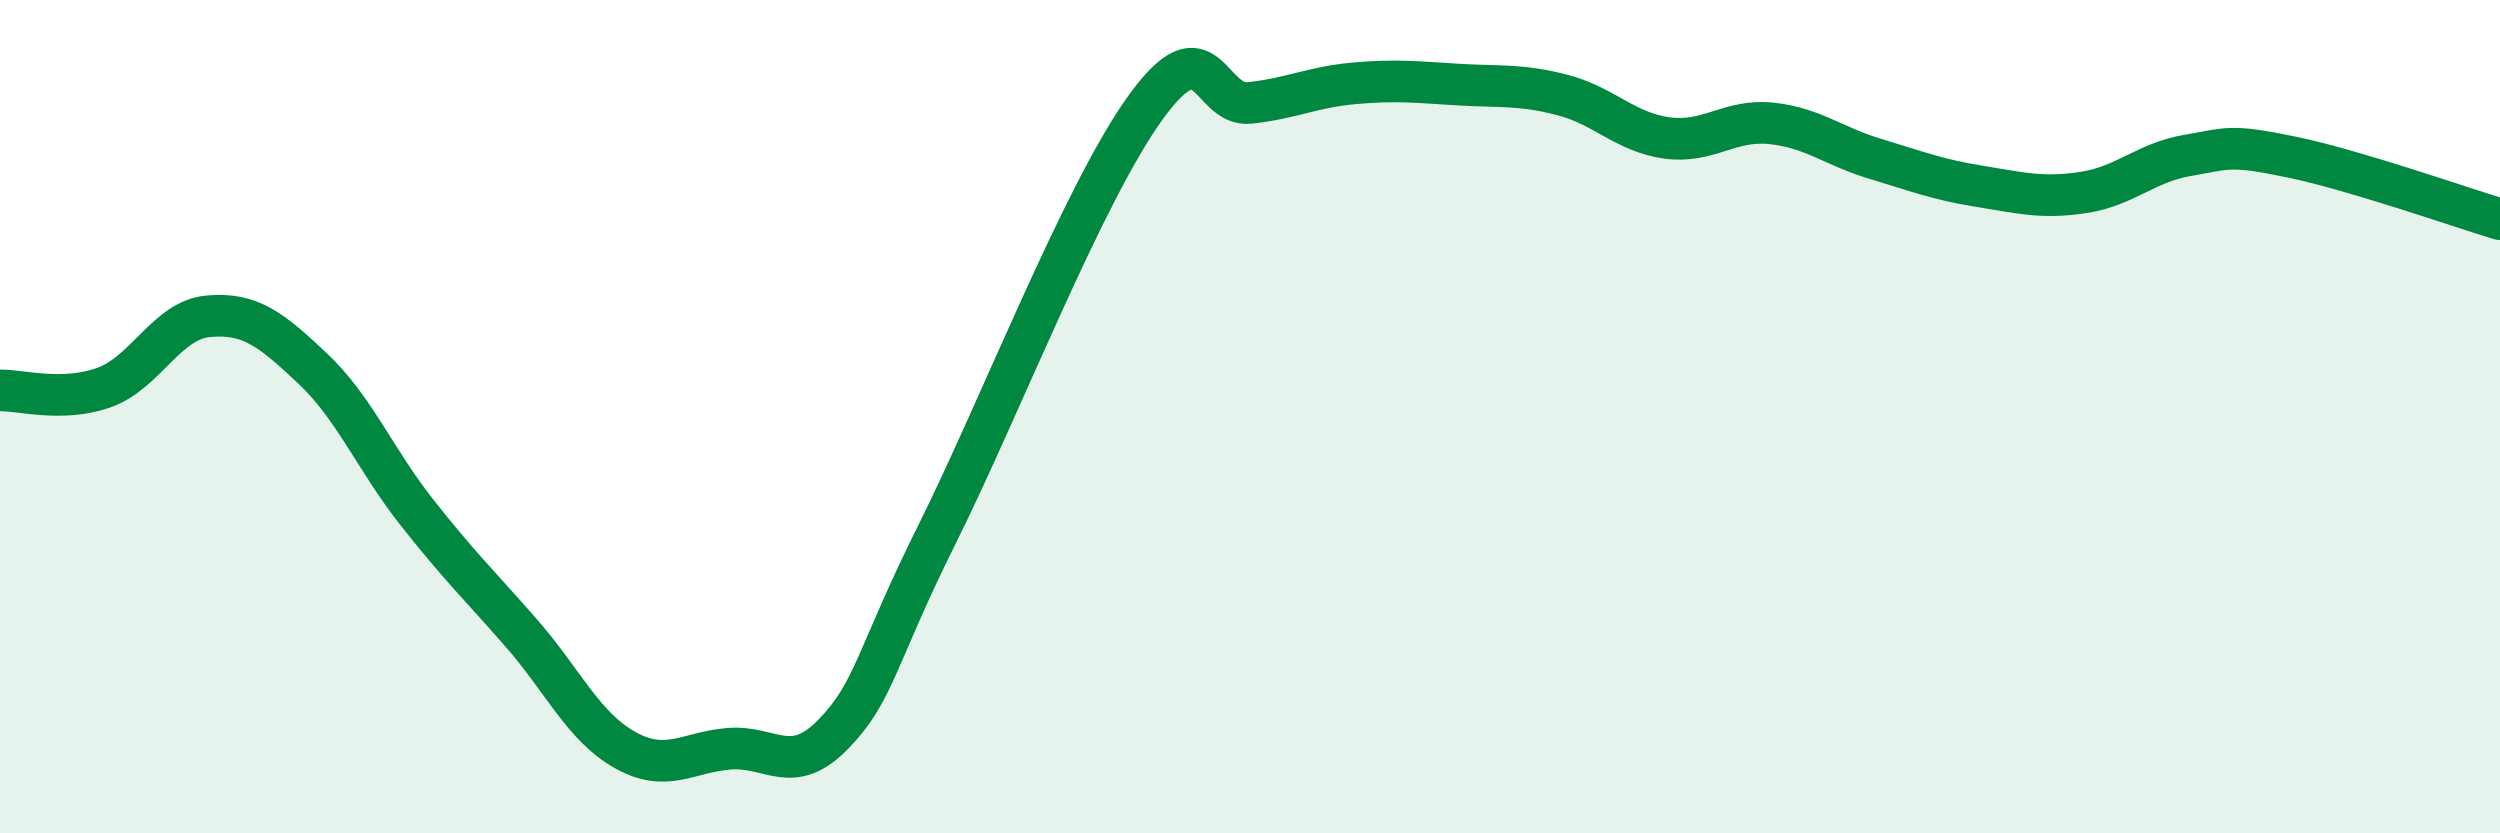
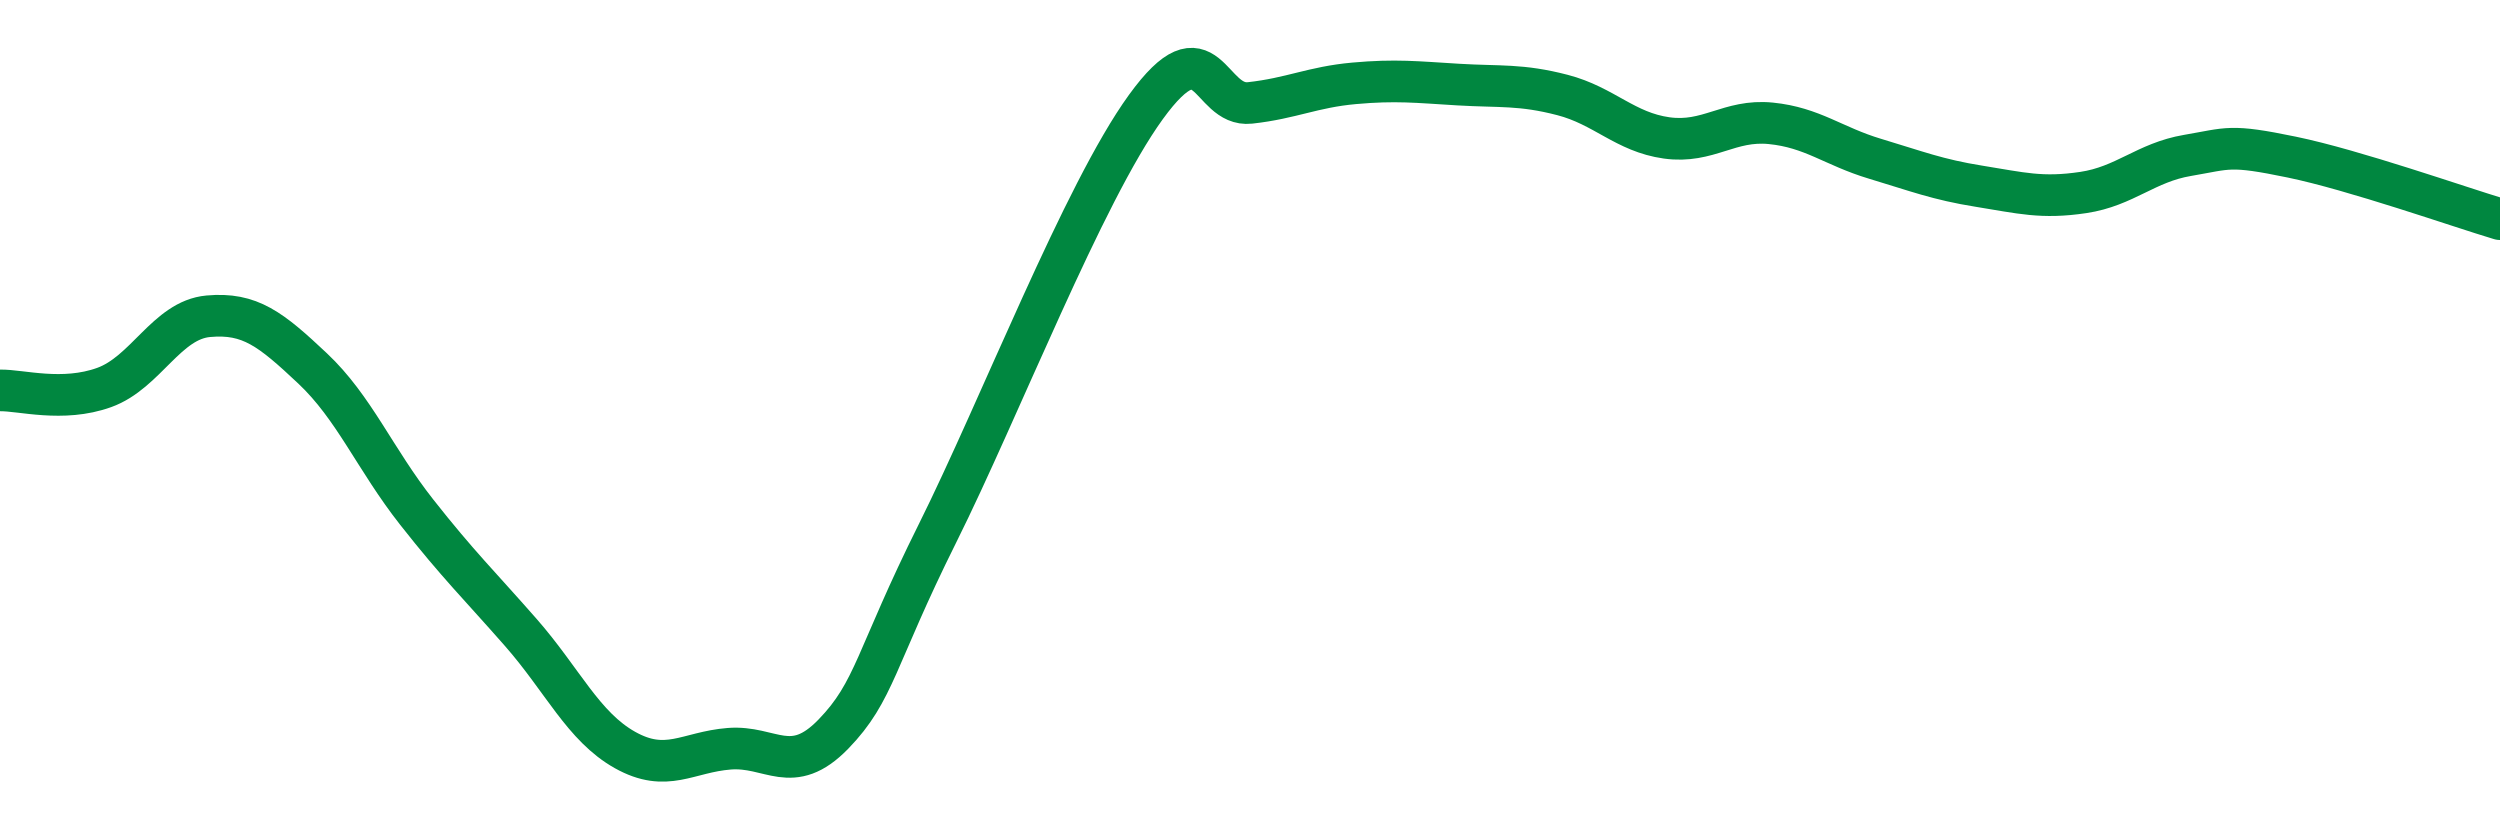
<svg xmlns="http://www.w3.org/2000/svg" width="60" height="20" viewBox="0 0 60 20">
-   <path d="M 0,9.37 C 0.5,9.36 1.5,9.66 2.5,9.3 C 3.5,8.94 4,7.68 5,7.59 C 6,7.5 6.5,7.9 7.5,8.84 C 8.5,9.78 9,11.02 10,12.29 C 11,13.56 11.5,14.04 12.5,15.18 C 13.5,16.32 14,17.44 15,18 C 16,18.56 16.5,18.05 17.5,17.97 C 18.5,17.89 19,18.65 20,17.62 C 21,16.59 21,15.81 22.5,12.8 C 24,9.79 26,4.64 27.5,2.57 C 29,0.5 29,2.58 30,2.47 C 31,2.36 31.5,2.09 32.5,2 C 33.5,1.91 34,1.97 35,2.03 C 36,2.09 36.5,2.02 37.5,2.28 C 38.5,2.54 39,3.17 40,3.31 C 41,3.45 41.5,2.86 42.5,2.96 C 43.5,3.06 44,3.51 45,3.81 C 46,4.11 46.5,4.31 47.5,4.47 C 48.5,4.63 49,4.77 50,4.62 C 51,4.47 51.5,3.9 52.5,3.73 C 53.5,3.56 53.5,3.46 55,3.77 C 56.5,4.08 59,4.96 60,5.26L60 20L0 20Z" fill="#008740" opacity="0.1" stroke-linecap="round" stroke-linejoin="round" />
  <path d="M 0,9.37 C 0.5,9.36 1.5,9.66 2.5,9.3 C 3.5,8.94 4,7.68 5,7.59 C 6,7.5 6.5,7.9 7.5,8.84 C 8.5,9.78 9,11.02 10,12.29 C 11,13.56 11.5,14.04 12.5,15.18 C 13.5,16.32 14,17.44 15,18 C 16,18.56 16.5,18.05 17.5,17.97 C 18.5,17.89 19,18.65 20,17.62 C 21,16.59 21,15.81 22.5,12.8 C 24,9.79 26,4.64 27.5,2.57 C 29,0.5 29,2.58 30,2.47 C 31,2.36 31.5,2.09 32.5,2 C 33.5,1.91 34,1.97 35,2.03 C 36,2.09 36.5,2.02 37.5,2.28 C 38.5,2.54 39,3.17 40,3.31 C 41,3.45 41.5,2.86 42.5,2.96 C 43.5,3.06 44,3.51 45,3.81 C 46,4.11 46.5,4.31 47.5,4.47 C 48.5,4.63 49,4.77 50,4.62 C 51,4.47 51.5,3.9 52.5,3.73 C 53.5,3.56 53.5,3.46 55,3.77 C 56.5,4.08 59,4.96 60,5.26" stroke="#008740" stroke-width="1" fill="none" stroke-linecap="round" stroke-linejoin="round" />
</svg>